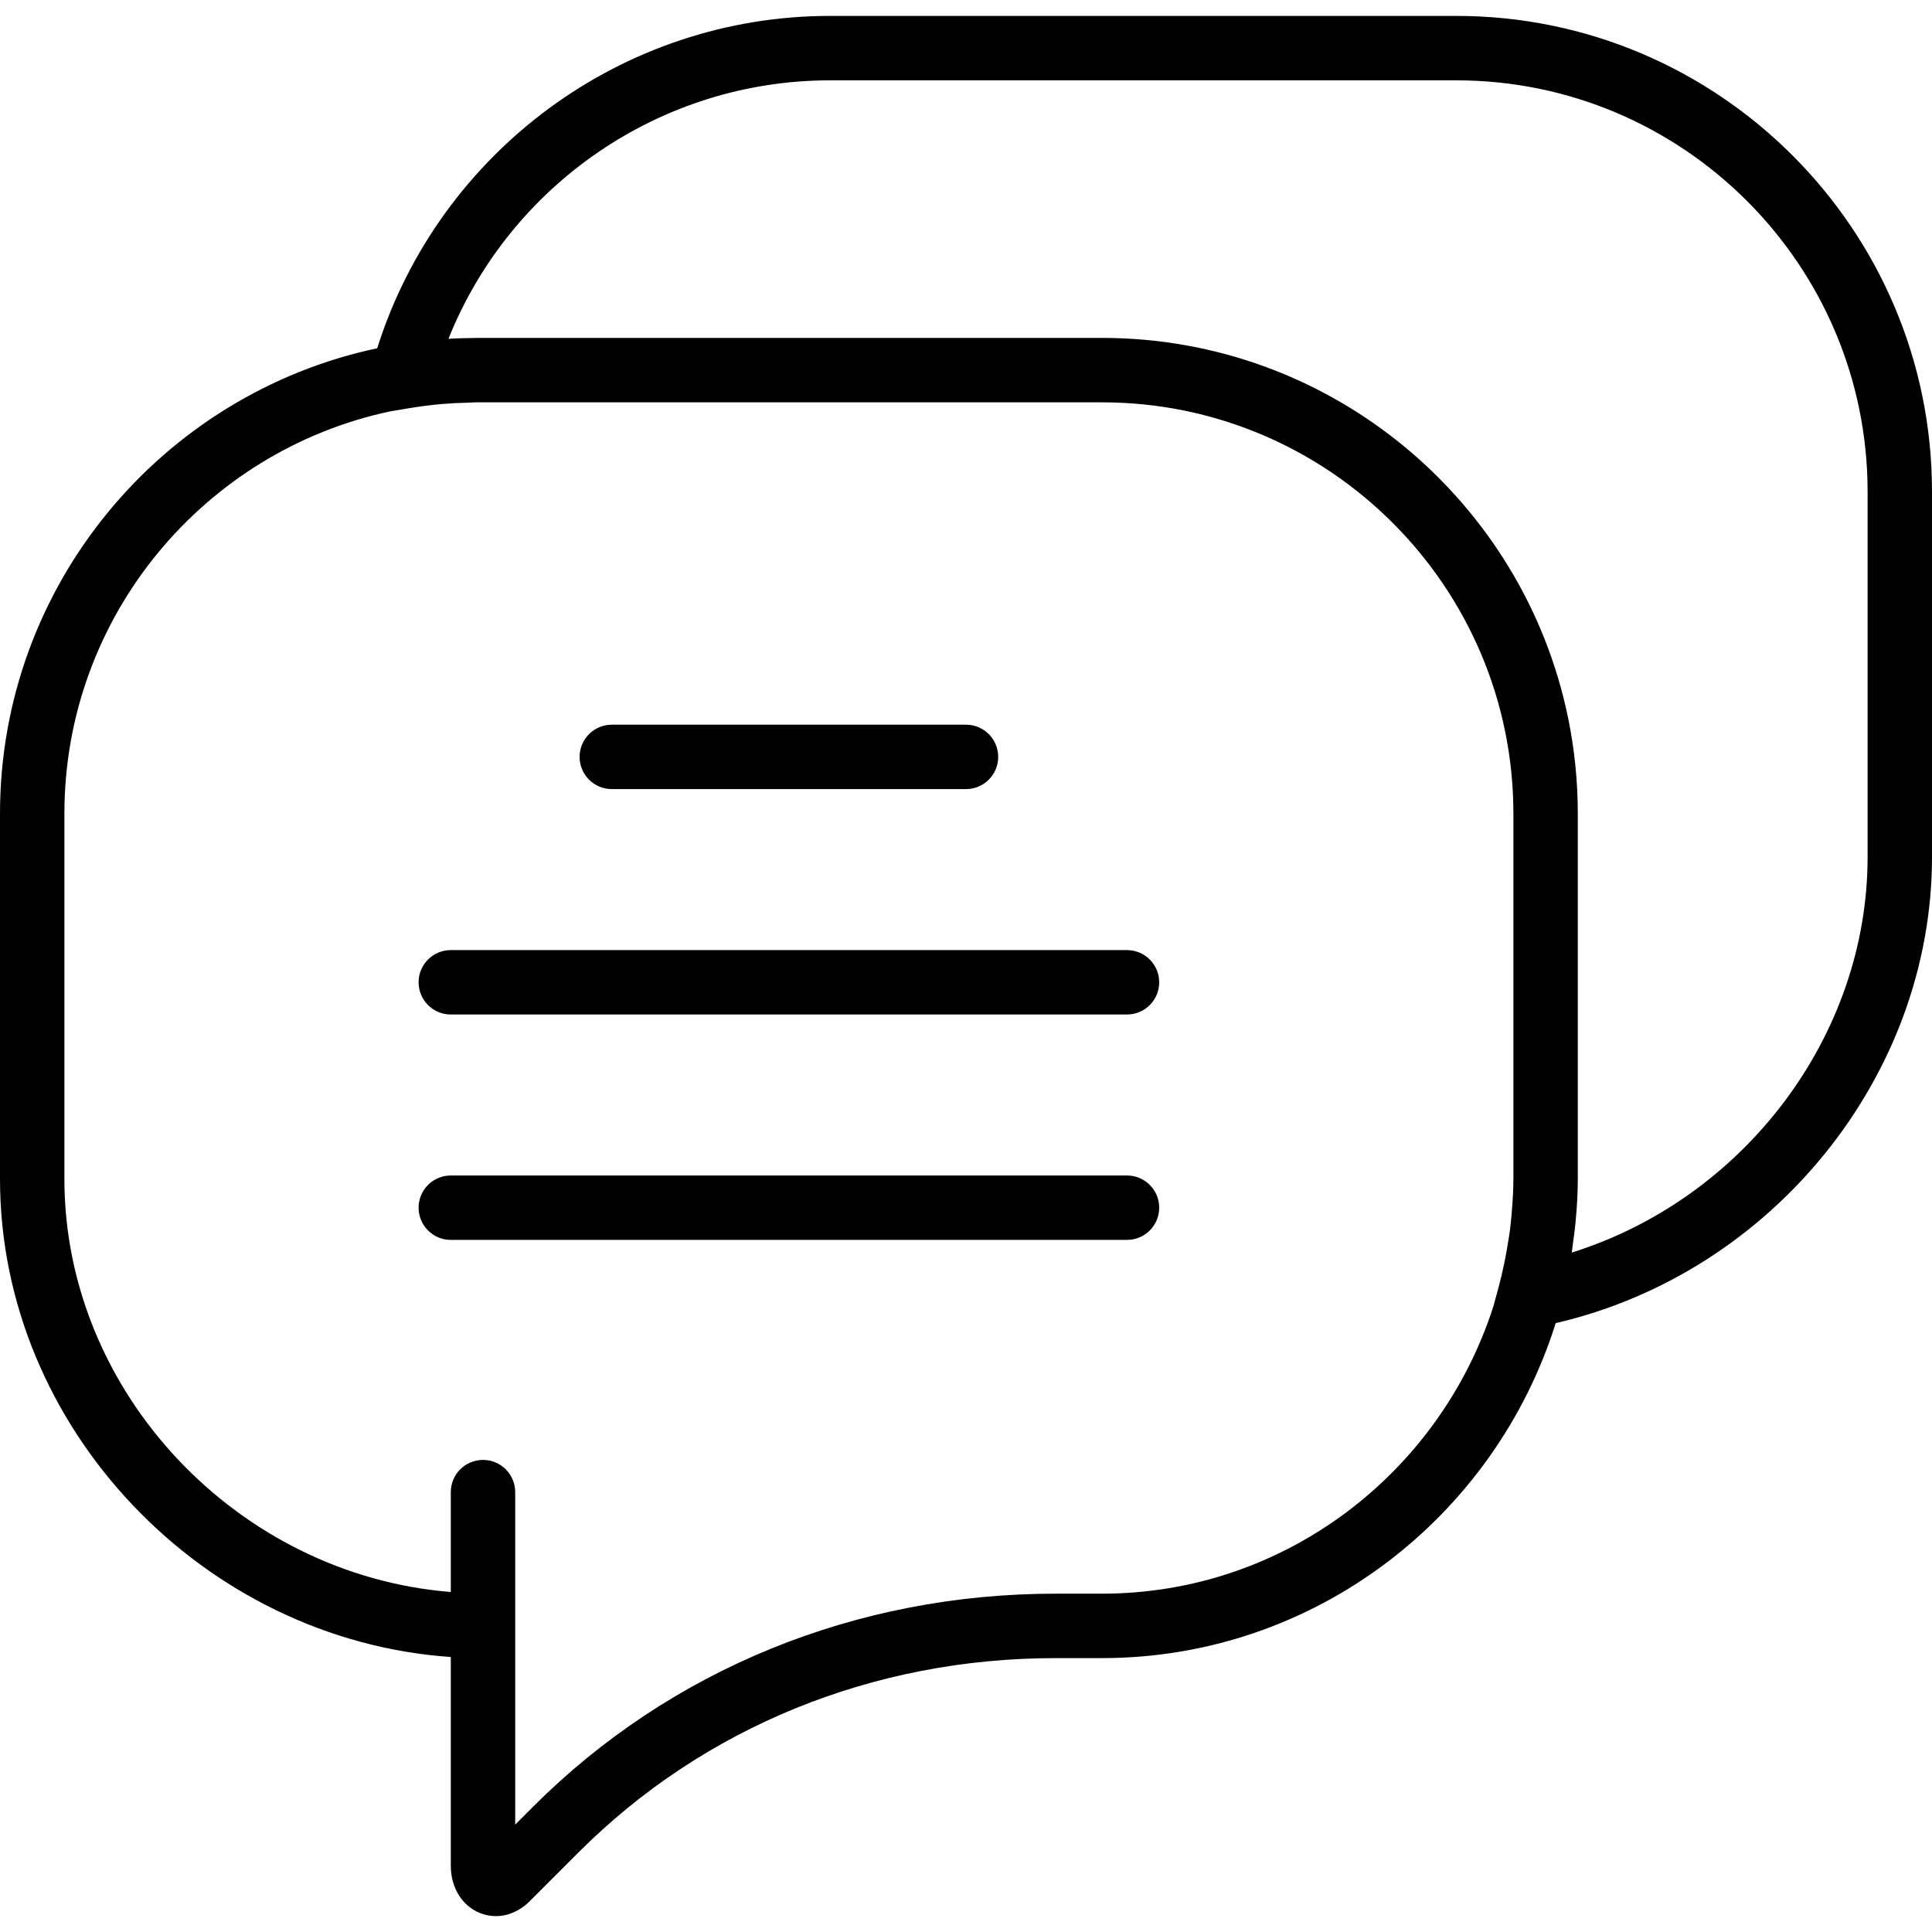
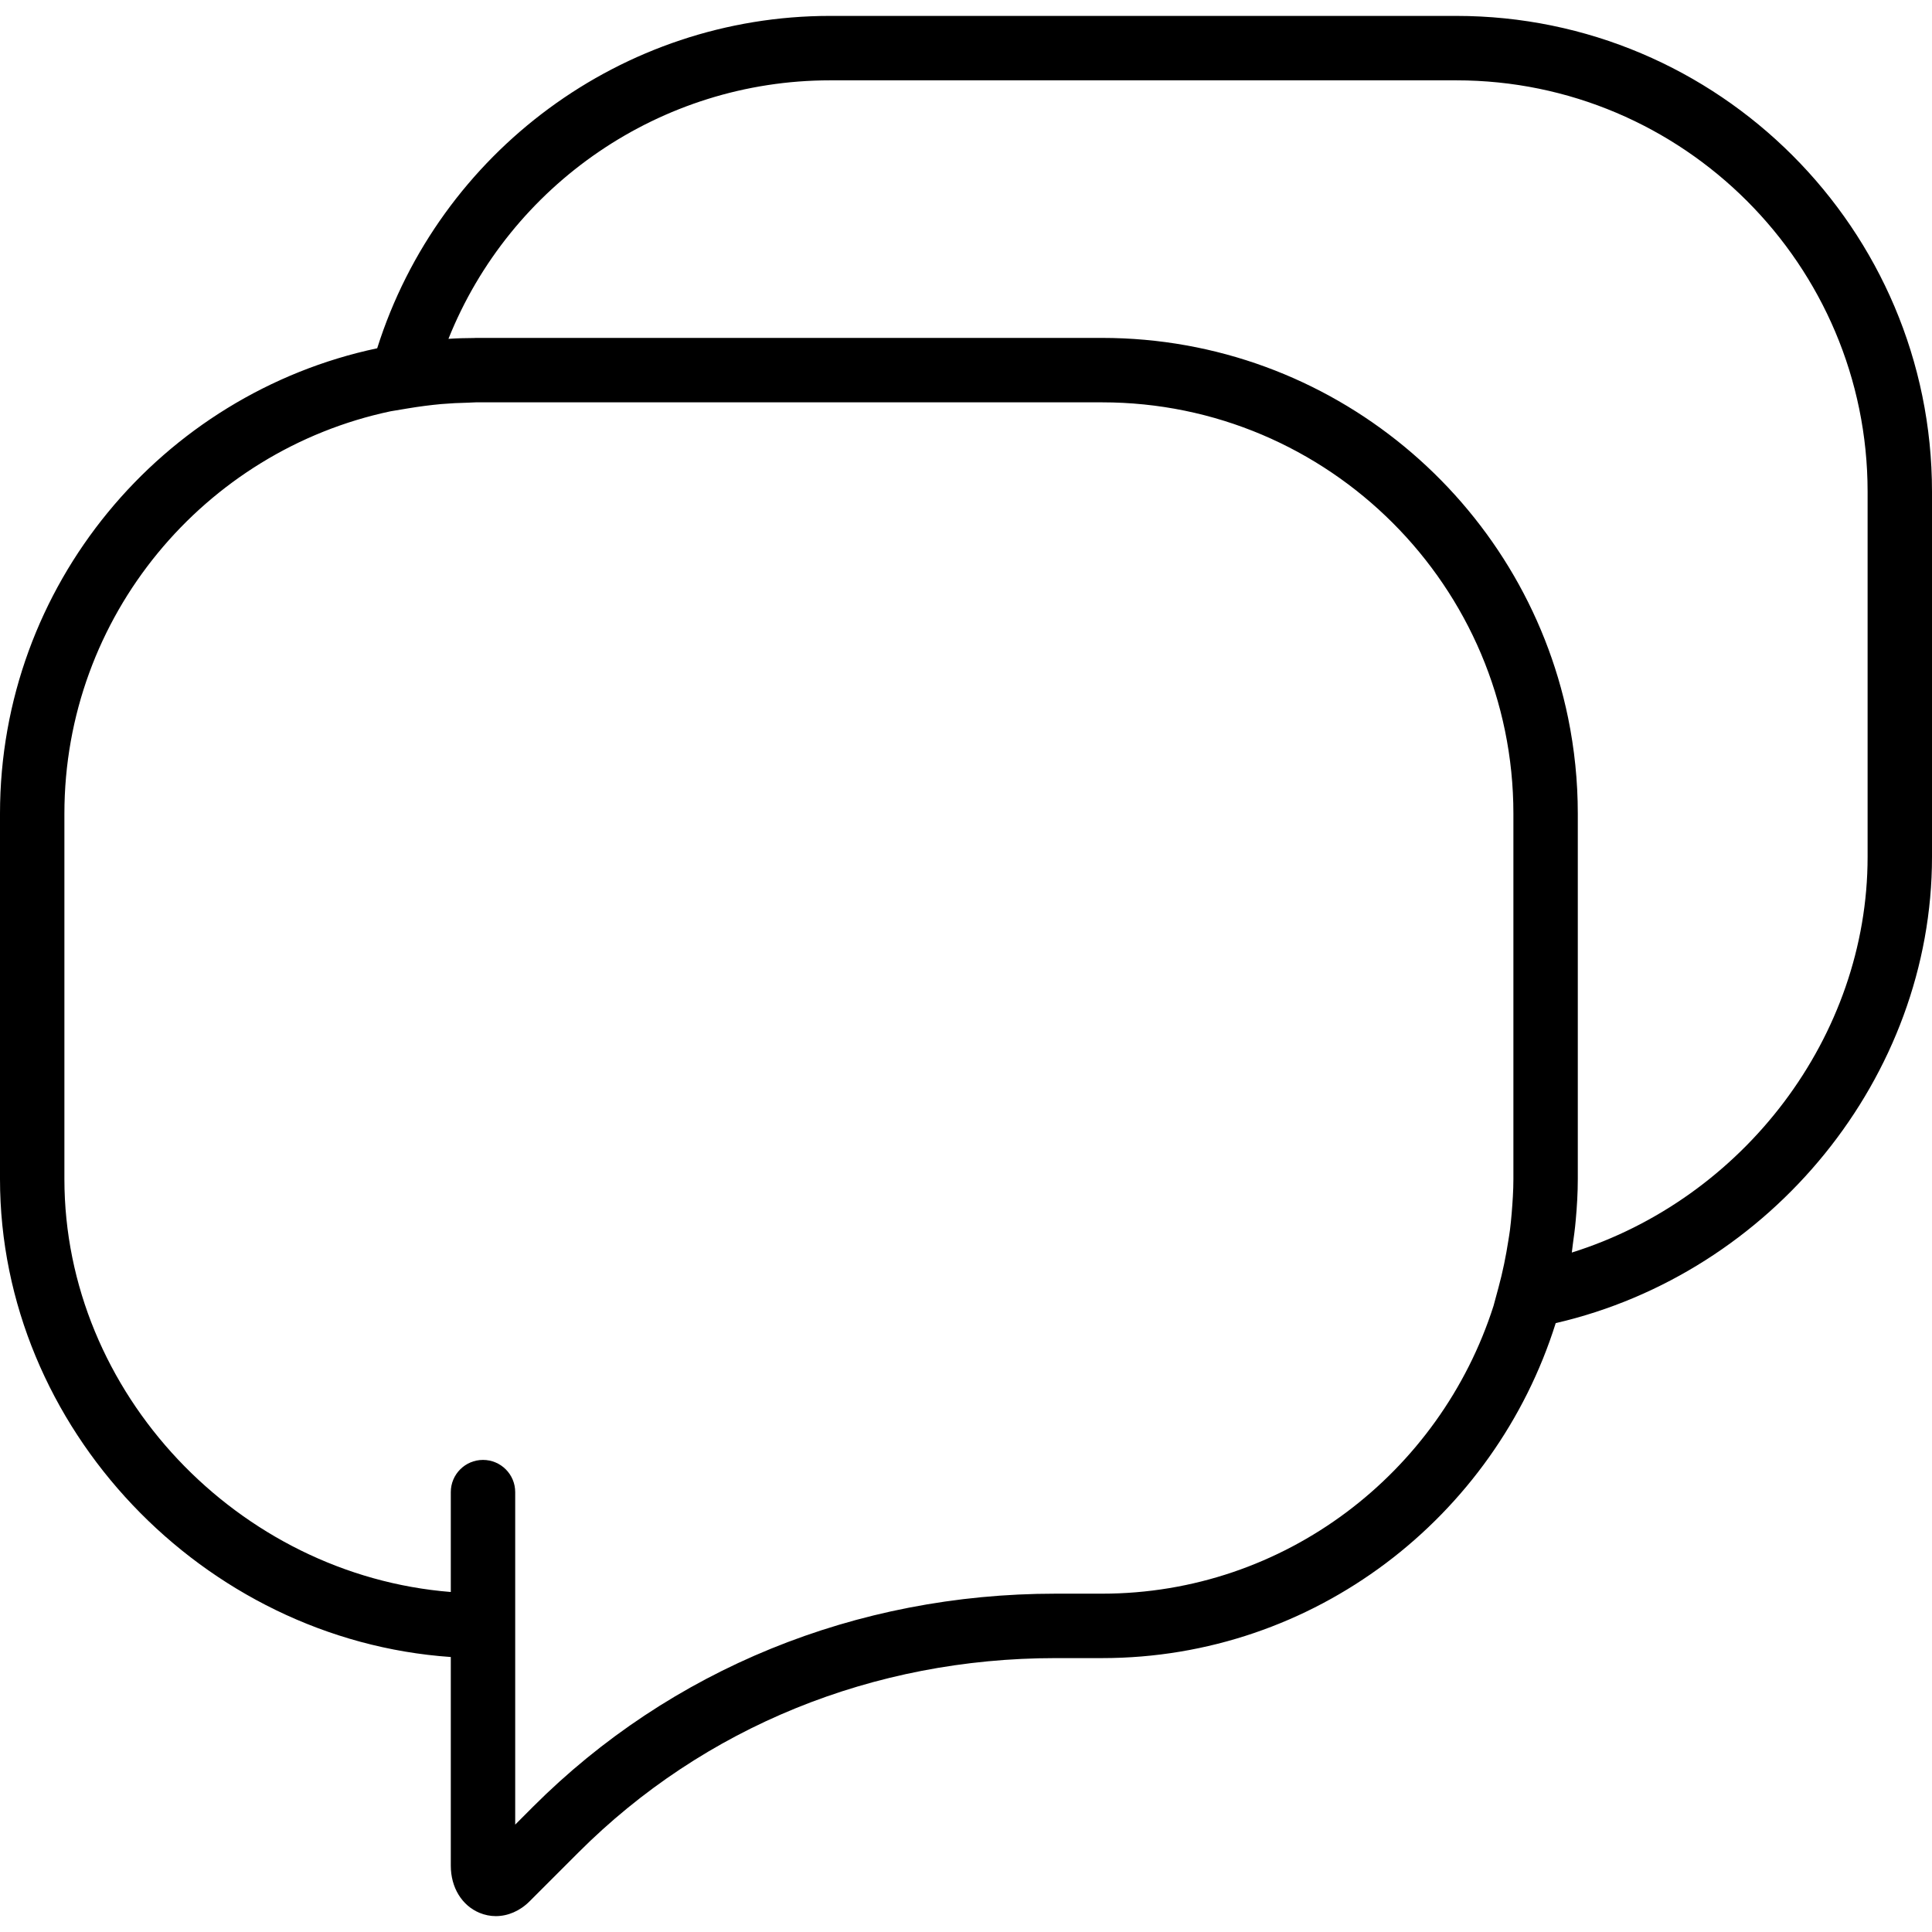
<svg xmlns="http://www.w3.org/2000/svg" id="Capa_1" x="0px" y="0px" viewBox="0 0 60 60" style="enable-background:new 0 0 60 60;" xml:space="preserve">
  <g>
-     <path d="M19,24.506h11c0.552,0,1-0.447,1-1s-0.448-1-1-1H19c-0.552,0-1,0.447-1,1S18.448,24.506,19,24.506z" />
-     <path d="M35,29.506H14c-0.552,0-1,0.447-1,1s0.448,1,1,1h21c0.552,0,1-0.447,1-1S35.552,29.506,35,29.506z" />
-     <path d="M35,36.506H14c-0.552,0-1,0.447-1,1s0.448,1,1,1h21c0.552,0,1-0.447,1-1S35.552,36.506,35,36.506z" />
    <path d="M45.224,0.494H25.776c-6.448,0-12.132,4.216-14.062,10.322C5.031,12.231,0,18.172,0,25.27v11.345 c0,7.732,6.313,14.314,14,14.845v6.48c0,0.676,0.343,1.238,0.894,1.466c0.163,0.067,0.333,0.101,0.503,0.101 c0.375,0,0.75-0.159,1.05-0.46l1.521-1.521c3.89-3.89,9.151-6.032,14.813-6.032h1.443c6.599,0,12.198-4.38,14.09-10.403 C55.017,39.541,60,33.438,60,26.614V15.27C60,7.122,53.372,0.494,45.224,0.494z M34.224,49.493h-1.443 c-6.197,0-11.96,2.351-16.228,6.618L16,56.665v-6.172v-1v-3.154c0-0.553-0.448-1-1-1s-1,0.447-1,1v3.102 C7.4,48.915,2,43.262,2,36.614V25.27c0-6.137,4.351-11.274,10.129-12.497l0.52-0.087c0.369-0.062,0.72-0.107,1.06-0.138 c0.279-0.023,0.56-0.038,0.844-0.043c0.073-0.001,0.151-0.01,0.223-0.01h19.448C41.269,12.494,47,18.226,47,25.27v11.345 c0,0.362-0.025,0.718-0.054,1.072c-0.015,0.171-0.031,0.341-0.053,0.513c-0.013,0.109-0.033,0.215-0.049,0.322 c-0.076,0.489-0.175,0.98-0.309,1.471l-0.153,0.565C44.725,45.735,39.904,49.493,34.224,49.493z M58,26.614 c0,5.58-3.855,10.615-9.186,12.285c0.013-0.079,0.017-0.158,0.029-0.237c0.035-0.252,0.07-0.503,0.092-0.759 C48.975,37.472,49,37.041,49,36.614V25.27c0-1.018-0.104-2.013-0.301-2.974c-1.38-6.727-7.346-11.802-14.475-11.802H14.776 c-0.019,0-0.037,0.003-0.057,0.003c-0.26,0.001-0.523,0.008-0.792,0.026c1.917-4.794,6.594-8.028,11.849-8.028h19.448 C52.269,2.494,58,8.226,58,15.27V26.614z" />
  </g>
  <g> </g>
  <g> </g>
  <g> </g>
  <g> </g>
  <g> </g>
  <g> </g>
  <g> </g>
  <g> </g>
  <g> </g>
  <g> </g>
  <g> </g>
  <g> </g>
  <g> </g>
  <g> </g>
  <g> </g>
</svg>